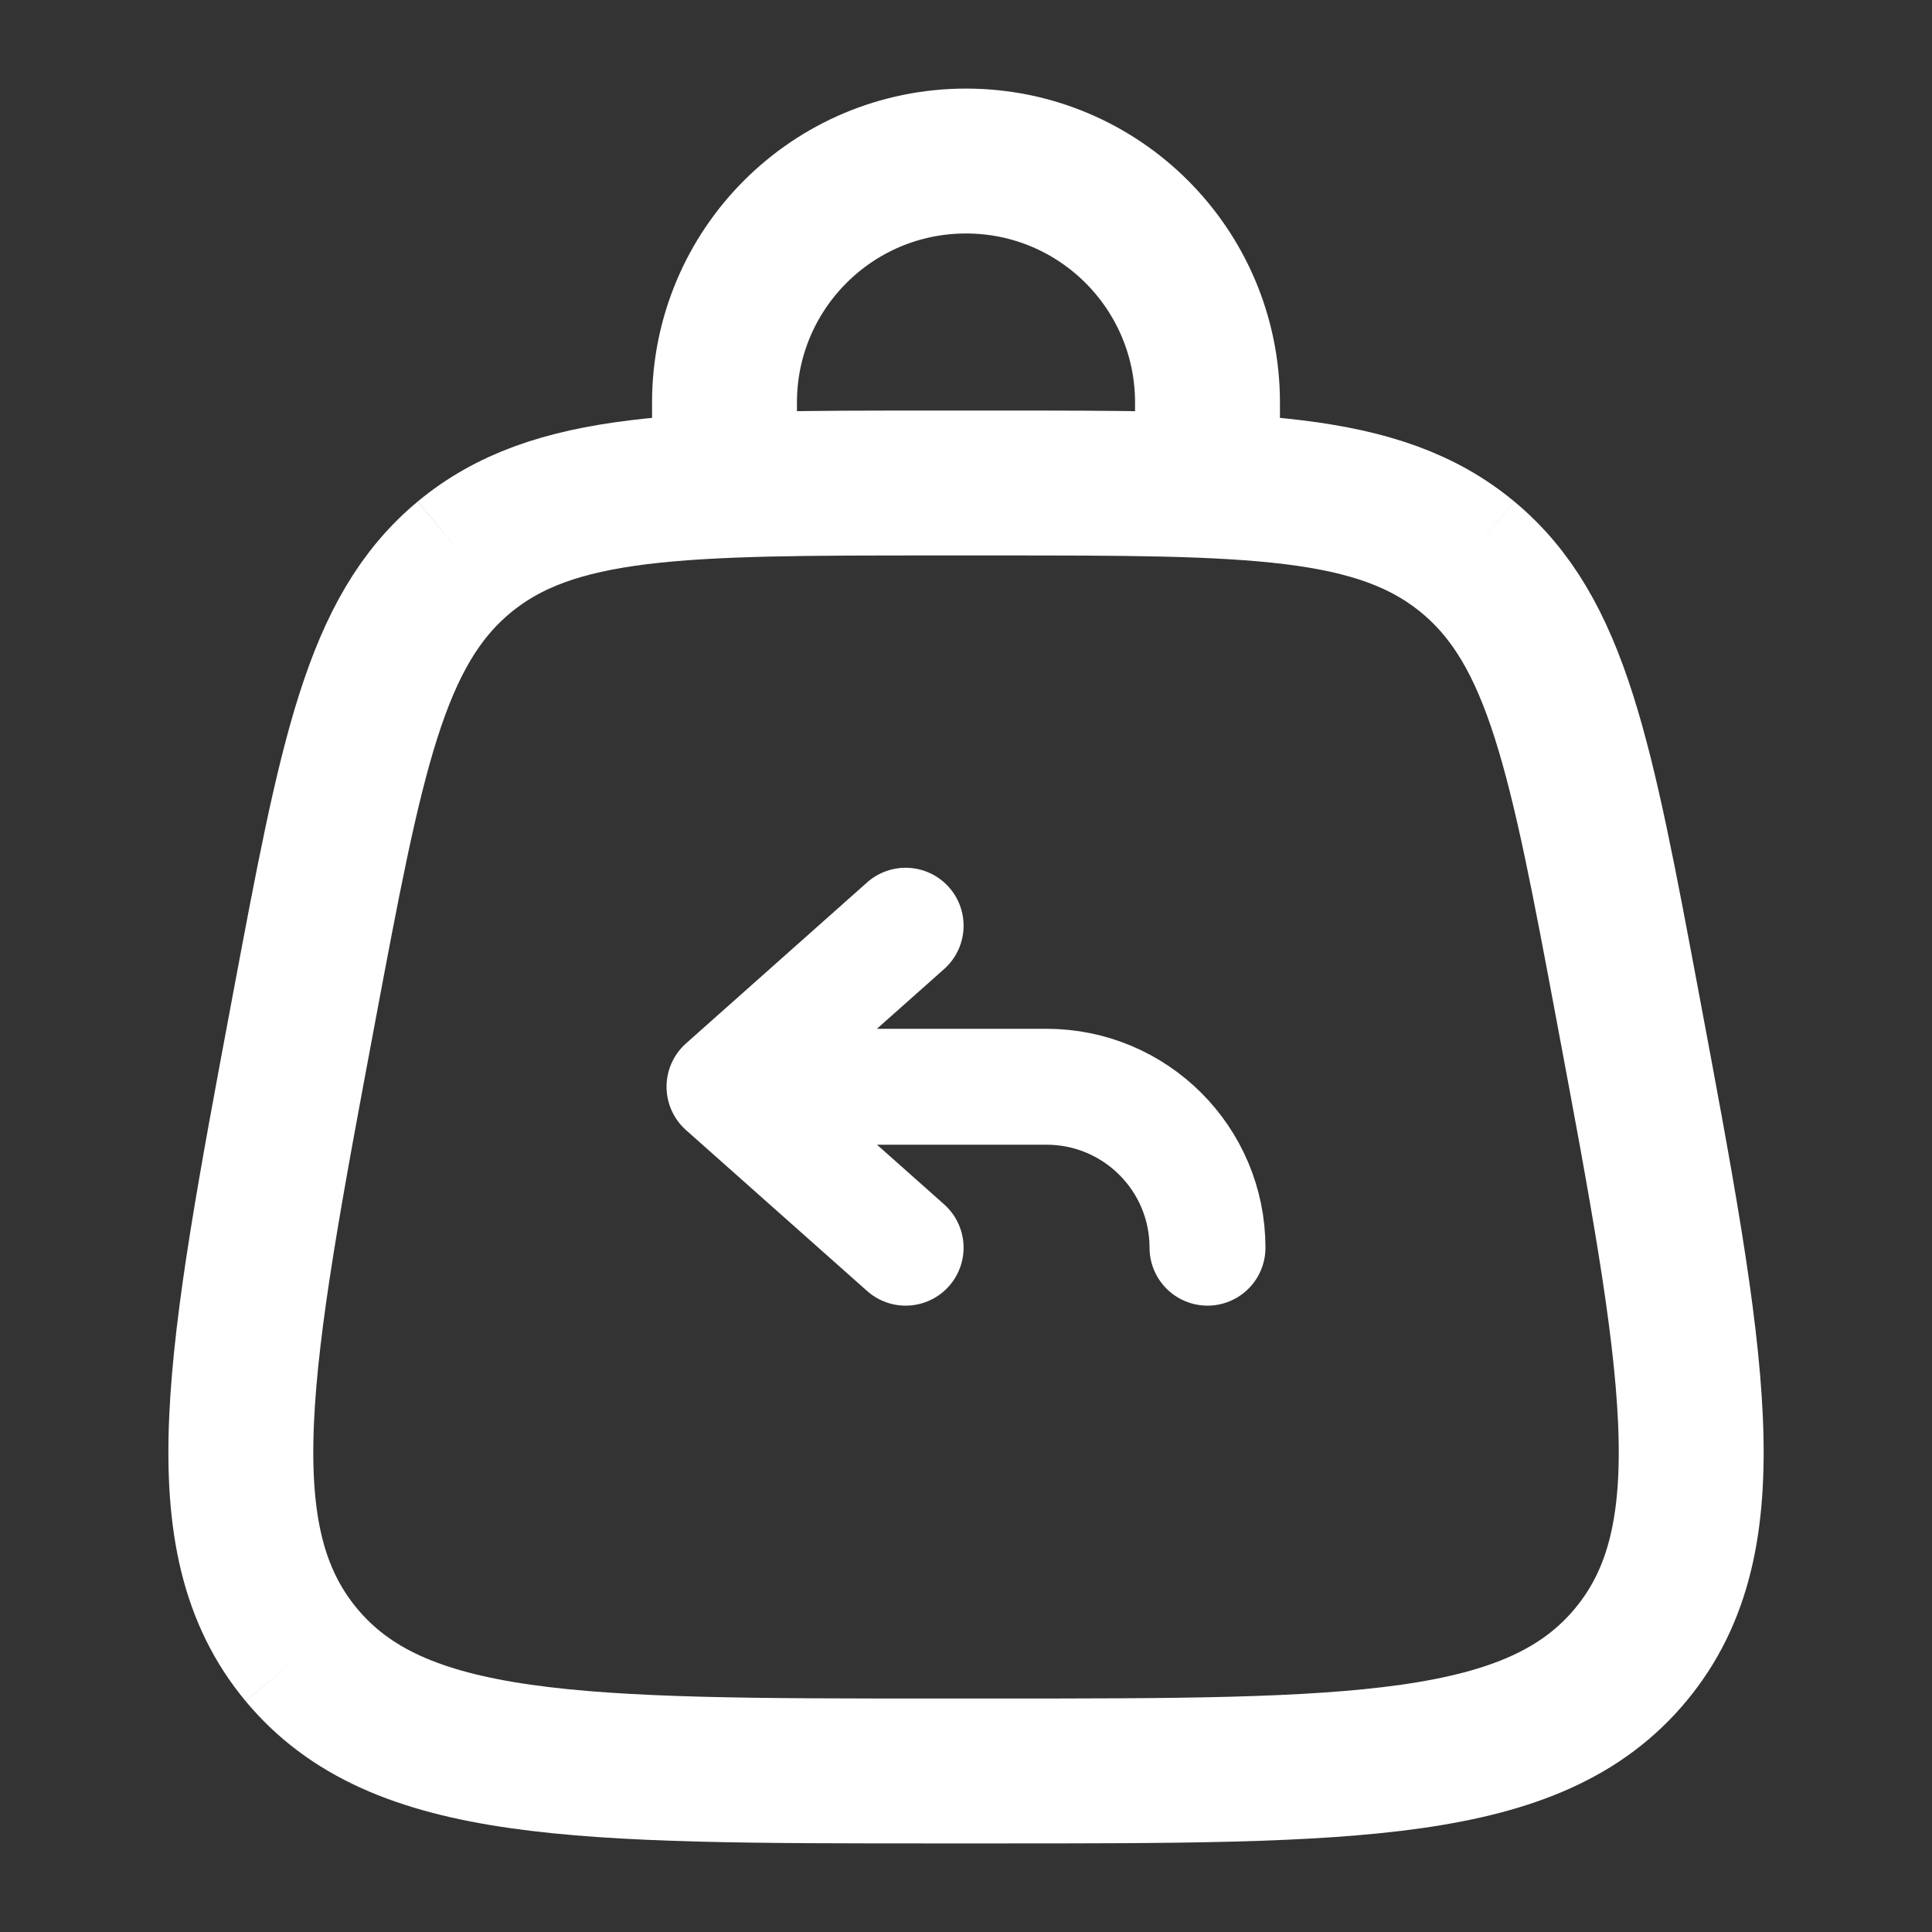
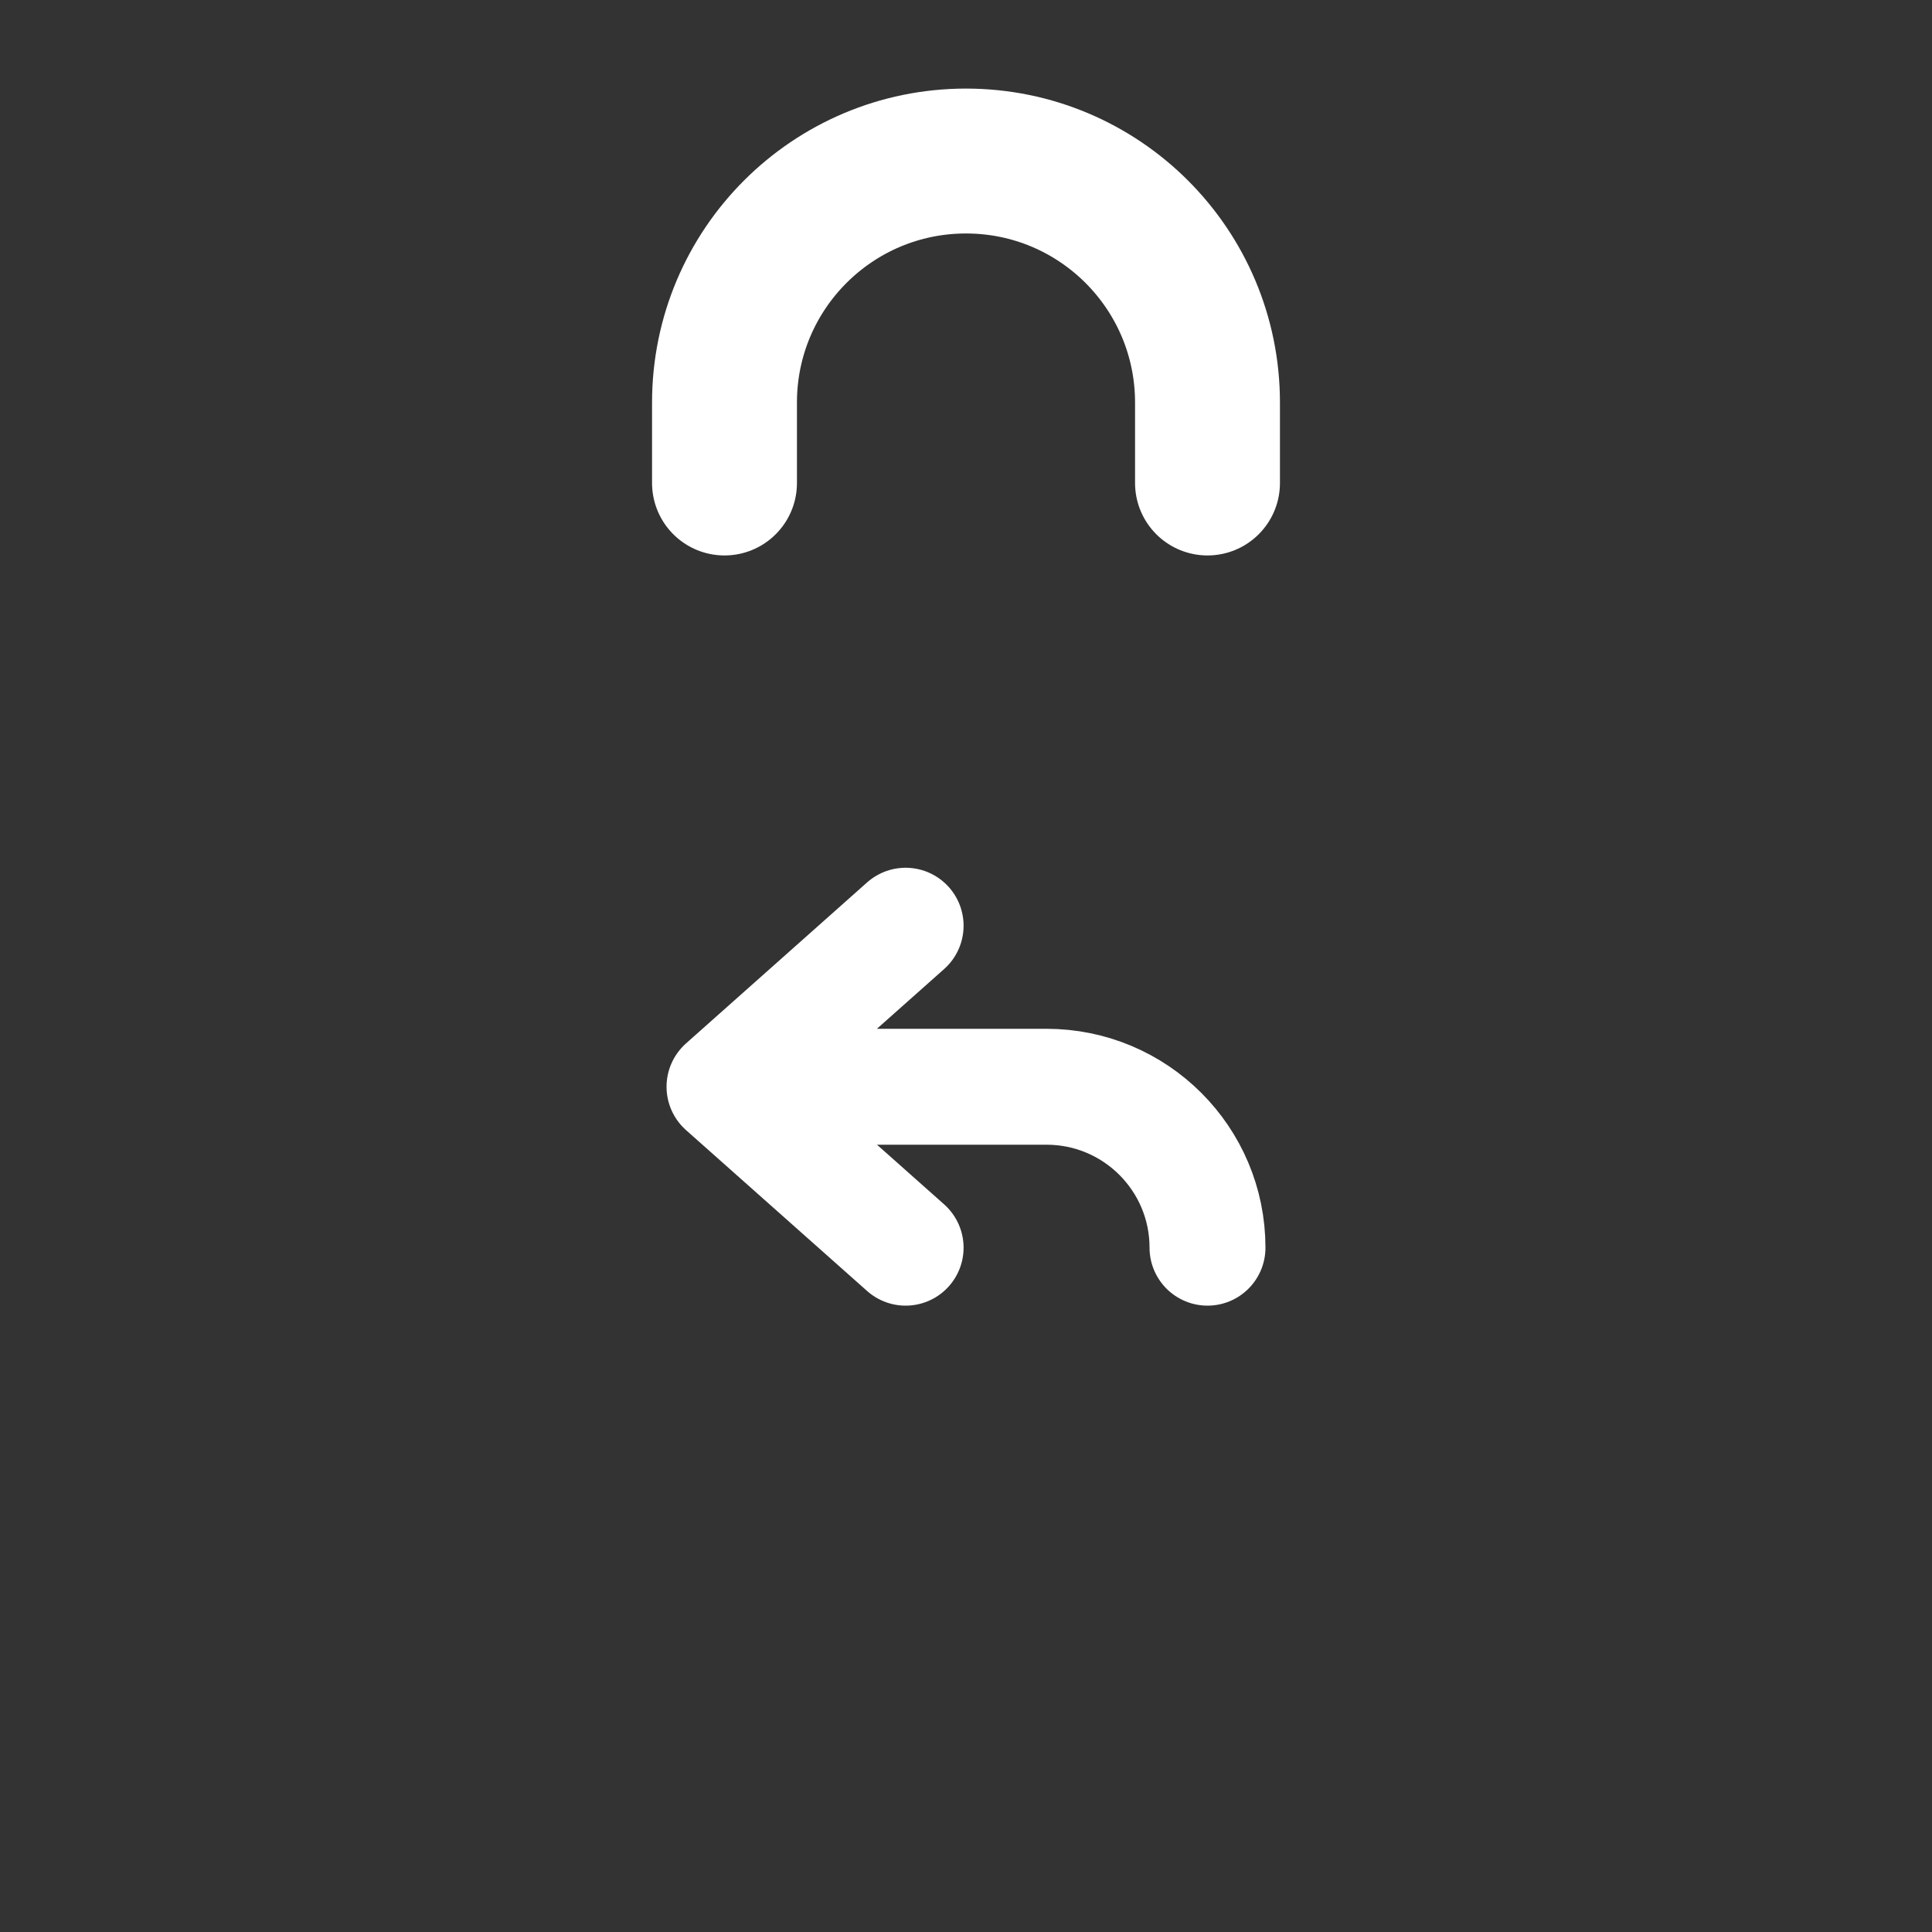
<svg xmlns="http://www.w3.org/2000/svg" width="20" height="20" viewBox="0 0 20 20" fill="none">
  <rect x="0" y="0" width="20" height="20" fill="#333333" stroke="none" />
-   <path d="M3.118 17.129C4.118 18.333 5.979 18.333 9.7 18.333H10.301C14.022 18.333 15.883 18.333 16.882 17.129M3.118 17.129C2.119 15.924 2.461 14.095 3.147 10.438C3.635 7.837 3.879 6.537 4.804 5.768M16.882 17.129C17.882 15.924 17.539 14.095 16.853 10.438C16.366 7.837 16.122 6.537 15.196 5.768M15.196 5.768C14.27 5 12.947 5 10.301 5H9.7C7.053 5 5.73 5 4.804 5.768" stroke="white" stroke-width="1.5" />
-   <path d="M12.5 12.916V12.916C12.5 11.996 11.754 11.25 10.833 11.25H7.5M7.5 11.25L9.375 9.583M7.5 11.25L9.375 12.916" stroke="white" stroke-width="1.2" stroke-linecap="round" stroke-linejoin="round" />
+   <path d="M12.5 12.916C12.5 11.996 11.754 11.25 10.833 11.25H7.5M7.5 11.25L9.375 9.583M7.5 11.25L9.375 12.916" stroke="white" stroke-width="1.2" stroke-linecap="round" stroke-linejoin="round" />
  <path d="M7.5 5V4.167C7.5 2.786 8.619 1.667 10 1.667C11.381 1.667 12.5 2.786 12.5 4.167V5" stroke="white" stroke-width="1.5" stroke-linecap="round" />
</svg>